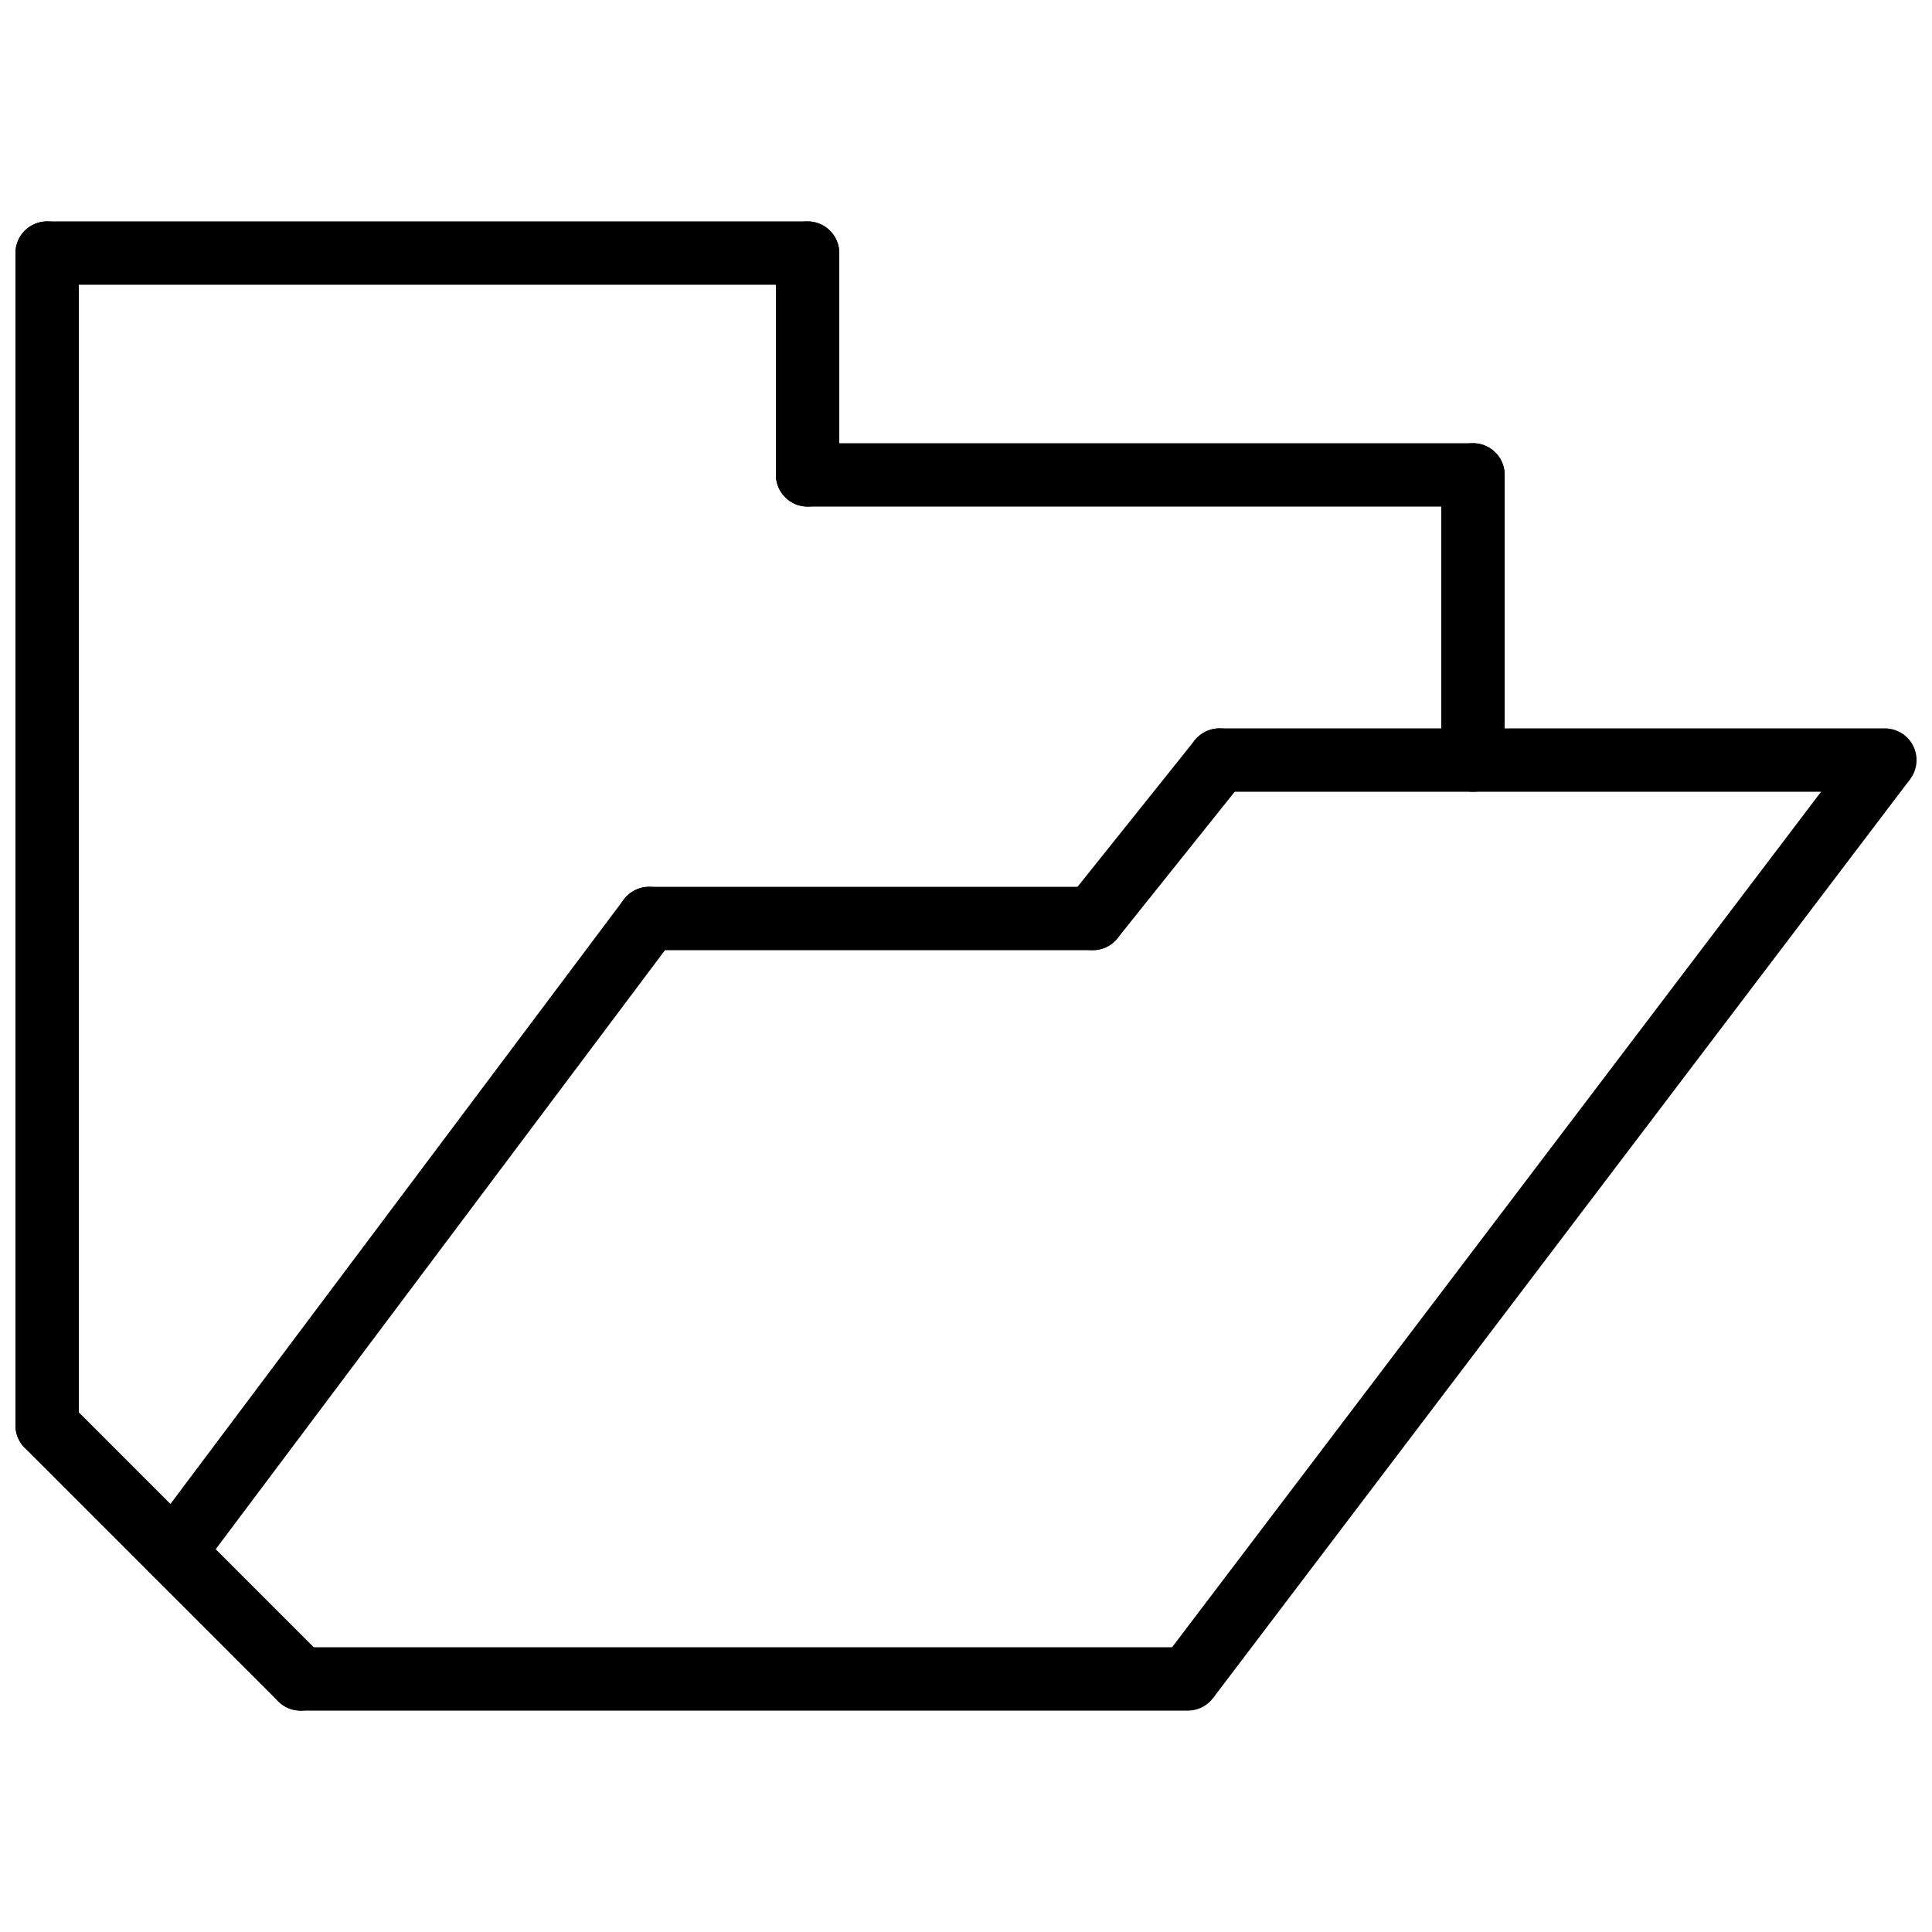
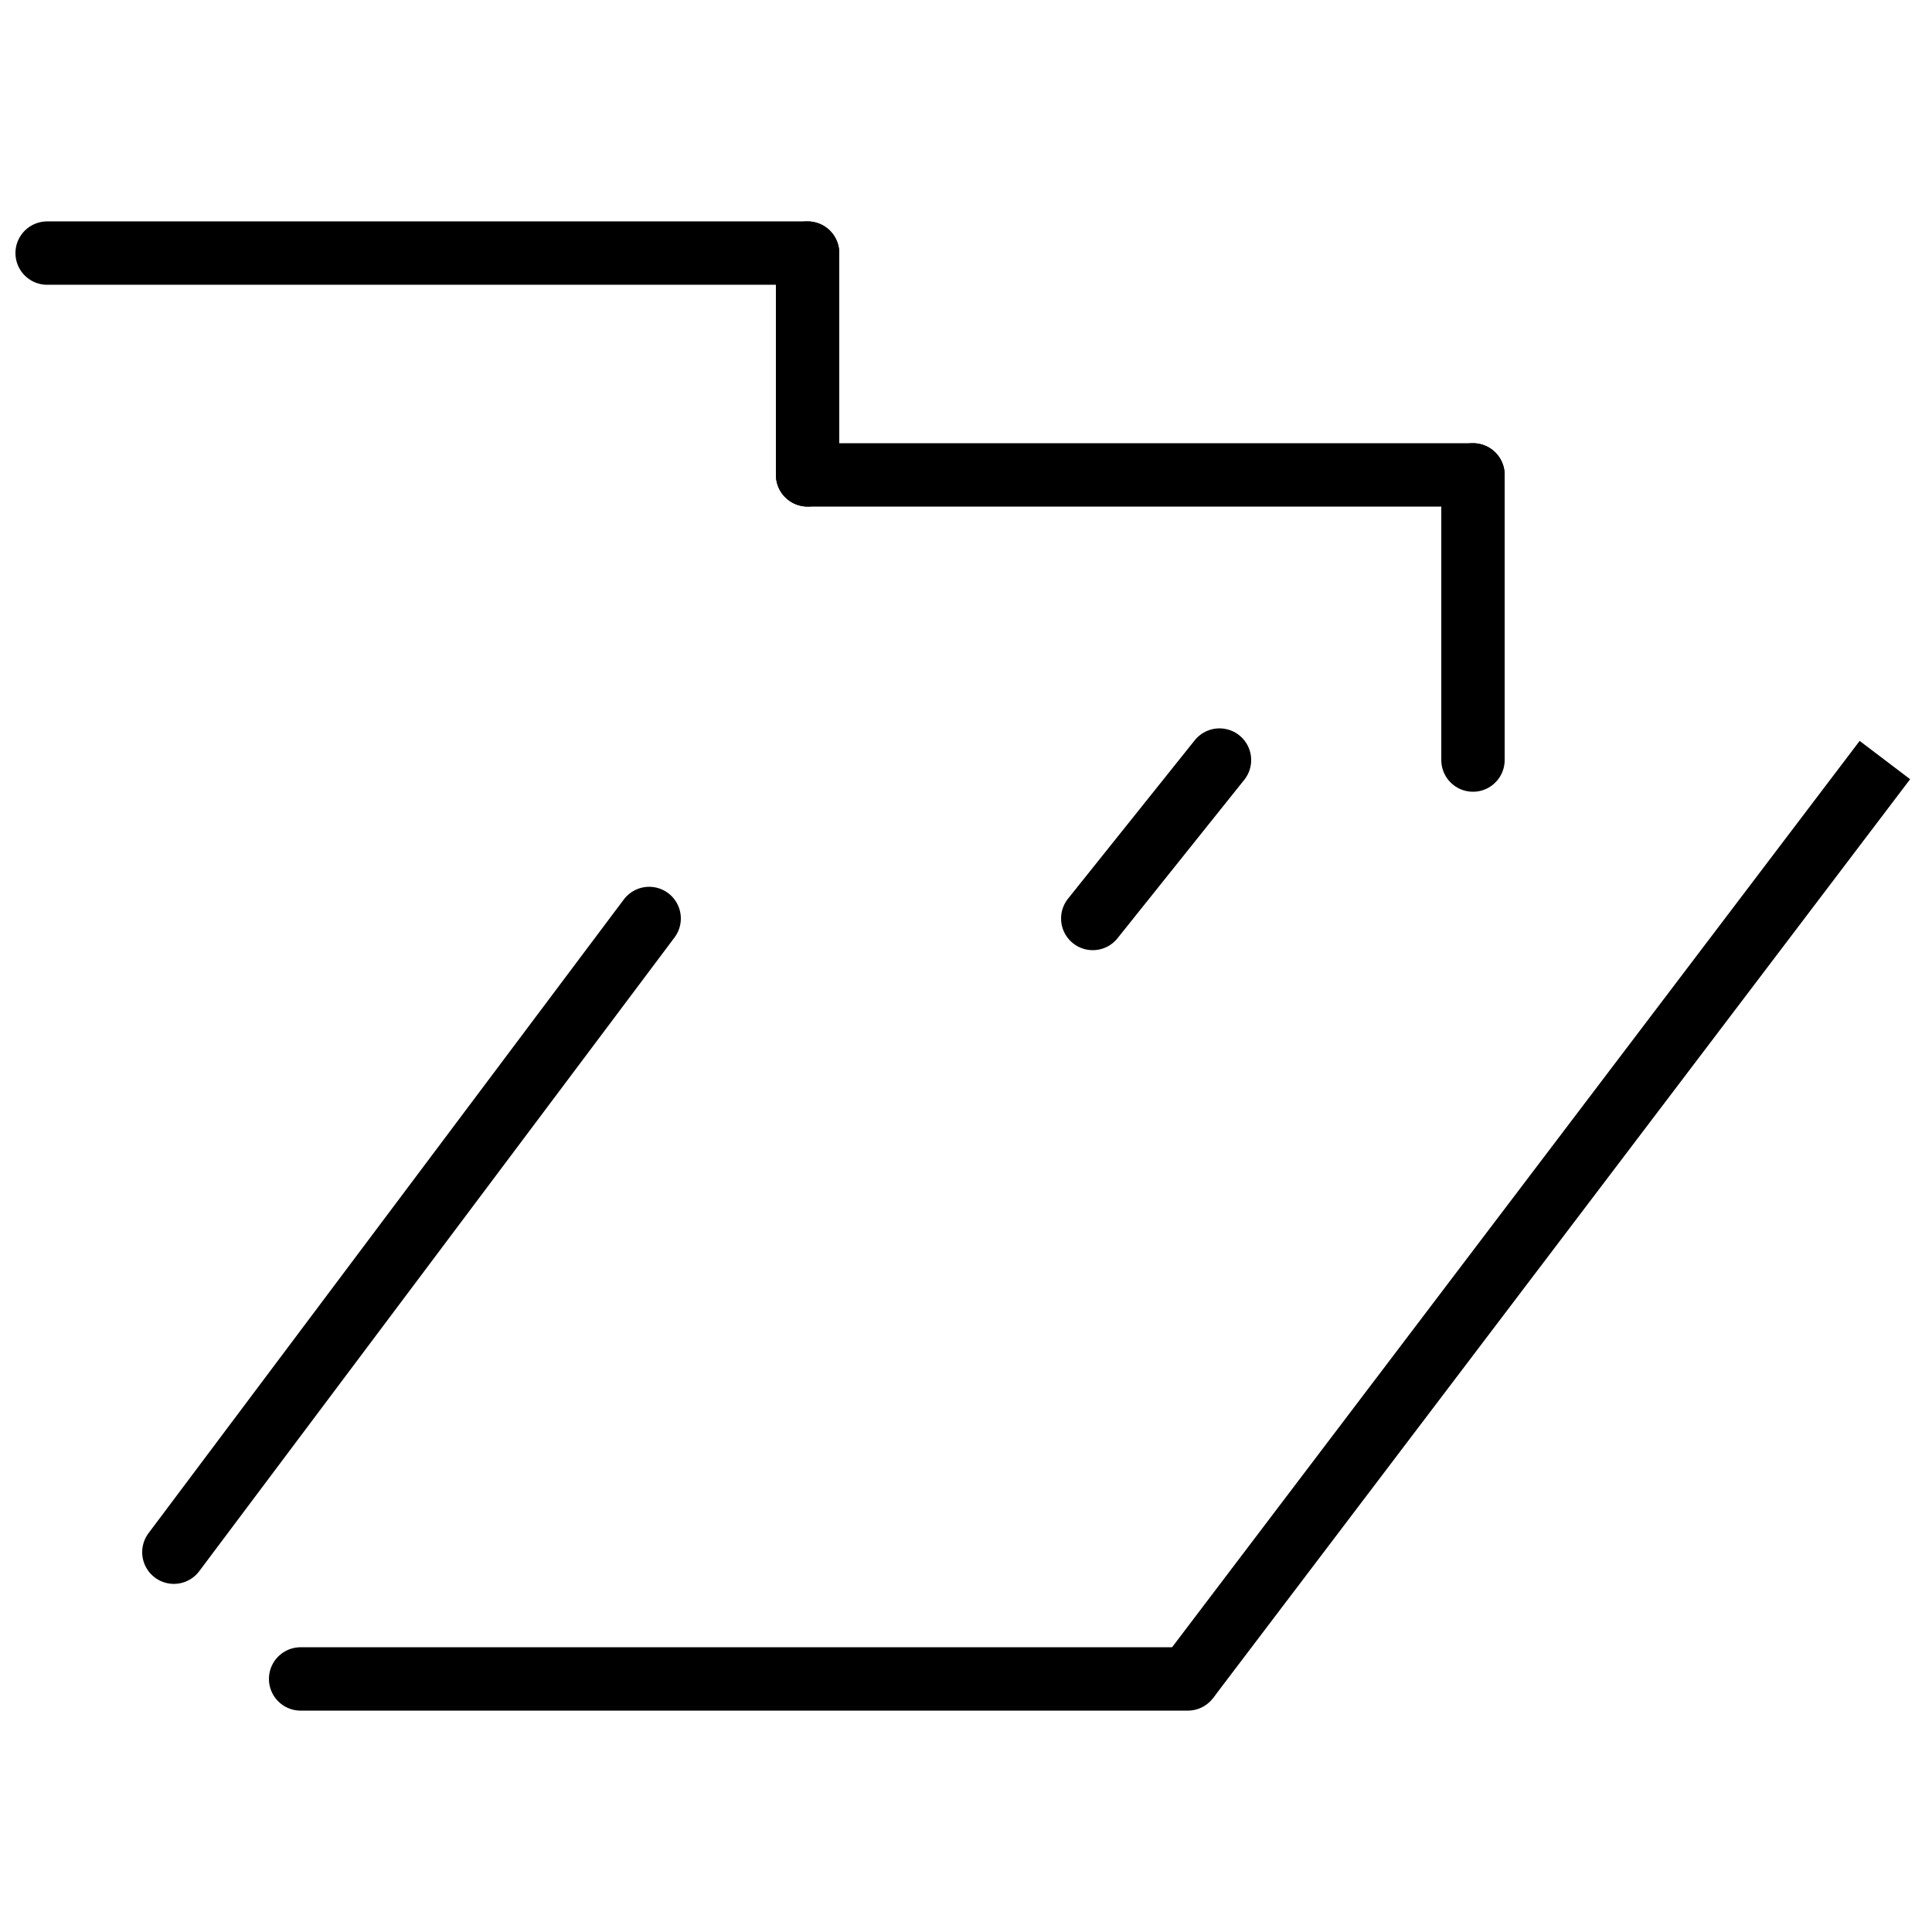
<svg xmlns="http://www.w3.org/2000/svg" width="800px" height="800px" version="1.1" viewBox="144 144 512 512">
  <defs>
    <clipPath id="f">
-       <path d="m148.09 202h16.906v329h-16.906z" />
-     </clipPath>
+       </clipPath>
    <clipPath id="e">
      <path d="m148.09 426h170.91v225.9h-170.91z" />
    </clipPath>
    <clipPath id="d">
      <path d="m148.09 292h263.91v359h-263.91z" />
    </clipPath>
    <clipPath id="c">
-       <path d="m458 337h193.9v17h-193.9z" />
-     </clipPath>
+       </clipPath>
    <clipPath id="b">
      <path d="m148.09 202h218.91v18h-218.91z" />
    </clipPath>
    <clipPath id="a">
      <path d="m363 250h288.9v401.9h-288.9z" />
    </clipPath>
  </defs>
  <g clip-path="url(#f)">
-     <path transform="matrix(8.397 0 0 8.397 156.49 211.07)" d="m1.9199e-4 4.4305e-5v37" fill="none" stroke="#000000" stroke-linecap="round" stroke-width="2" />
-   </g>
+     </g>
  <g clip-path="url(#e)">
-     <path transform="matrix(8.397 0 0 8.397 156.49 211.07)" d="m8 45-8-8" fill="none" stroke="#000000" stroke-linecap="round" stroke-width="2" />
-   </g>
+     </g>
  <path transform="matrix(8.397 0 0 8.397 156.49 211.07)" d="m36 45h-28" fill="none" stroke="#000000" stroke-linecap="round" stroke-width="2" />
  <g clip-path="url(#d)">
    <path transform="matrix(8.397 0 0 8.397 156.49 211.07)" d="m4 41 15-20" fill="none" stroke="#000000" stroke-linecap="round" stroke-width="2" />
  </g>
-   <path transform="matrix(8.397 0 0 8.397 156.49 211.07)" d="m33 21h-14" fill="none" stroke="#000000" stroke-linecap="round" stroke-width="2" />
  <path transform="matrix(8.397 0 0 8.397 156.49 211.07)" d="m37 16-4 5" fill="none" stroke="#000000" stroke-linecap="round" stroke-width="2" />
  <g clip-path="url(#c)">
    <path transform="matrix(8.397 0 0 8.397 156.49 211.07)" d="m37 16h21" fill="none" stroke="#000000" stroke-linecap="round" stroke-width="2" />
  </g>
  <g clip-path="url(#b)">
    <path transform="matrix(8.397 0 0 8.397 156.49 211.07)" d="m1.9199e-4 4.4305e-5h24" fill="none" stroke="#000000" stroke-linecap="round" stroke-width="2" />
  </g>
  <path transform="matrix(8.397 0 0 8.397 156.49 211.07)" d="m24 7v-7" fill="none" stroke="#000000" stroke-linecap="round" stroke-width="2" />
  <path transform="matrix(8.397 0 0 8.397 156.49 211.07)" d="m45 7h-21" fill="none" stroke="#000000" stroke-linecap="round" stroke-width="2" />
  <path transform="matrix(8.397 0 0 8.397 156.49 211.07)" d="m45 16v-9" fill="none" stroke="#000000" stroke-linecap="round" stroke-width="2" />
  <g clip-path="url(#a)">
    <path transform="matrix(8.397 0 0 8.397 156.49 211.07)" d="m36 45 22-29zm0 0" fill="none" stroke="#000000" stroke-linecap="round" stroke-width="2" />
  </g>
</svg>